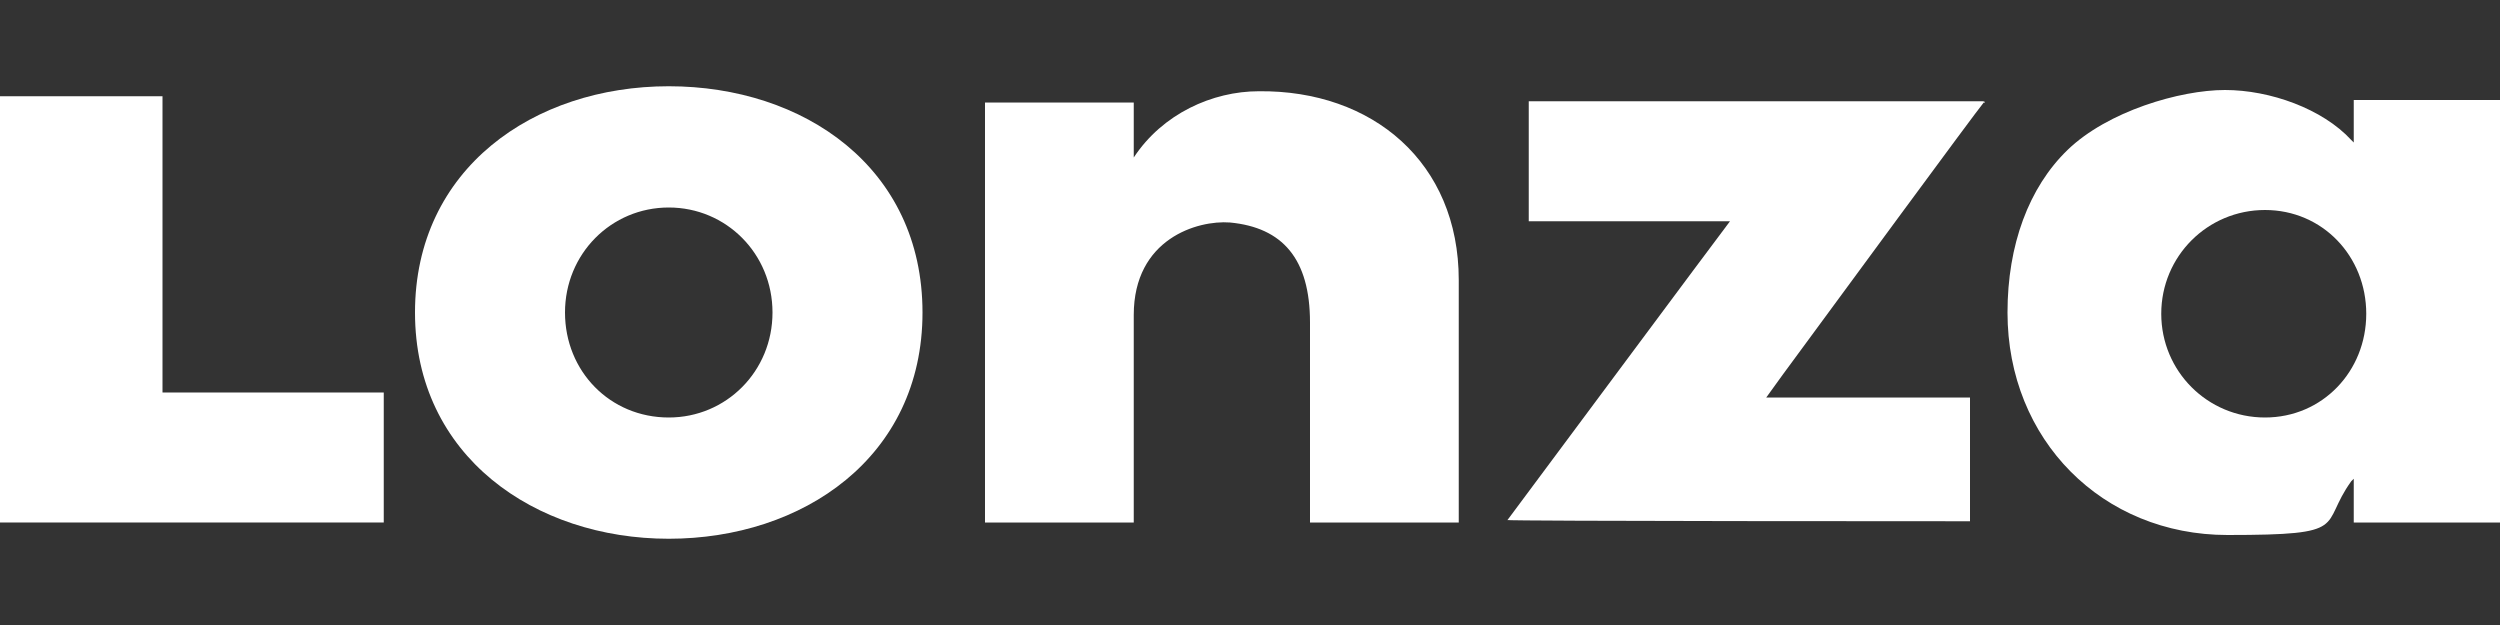
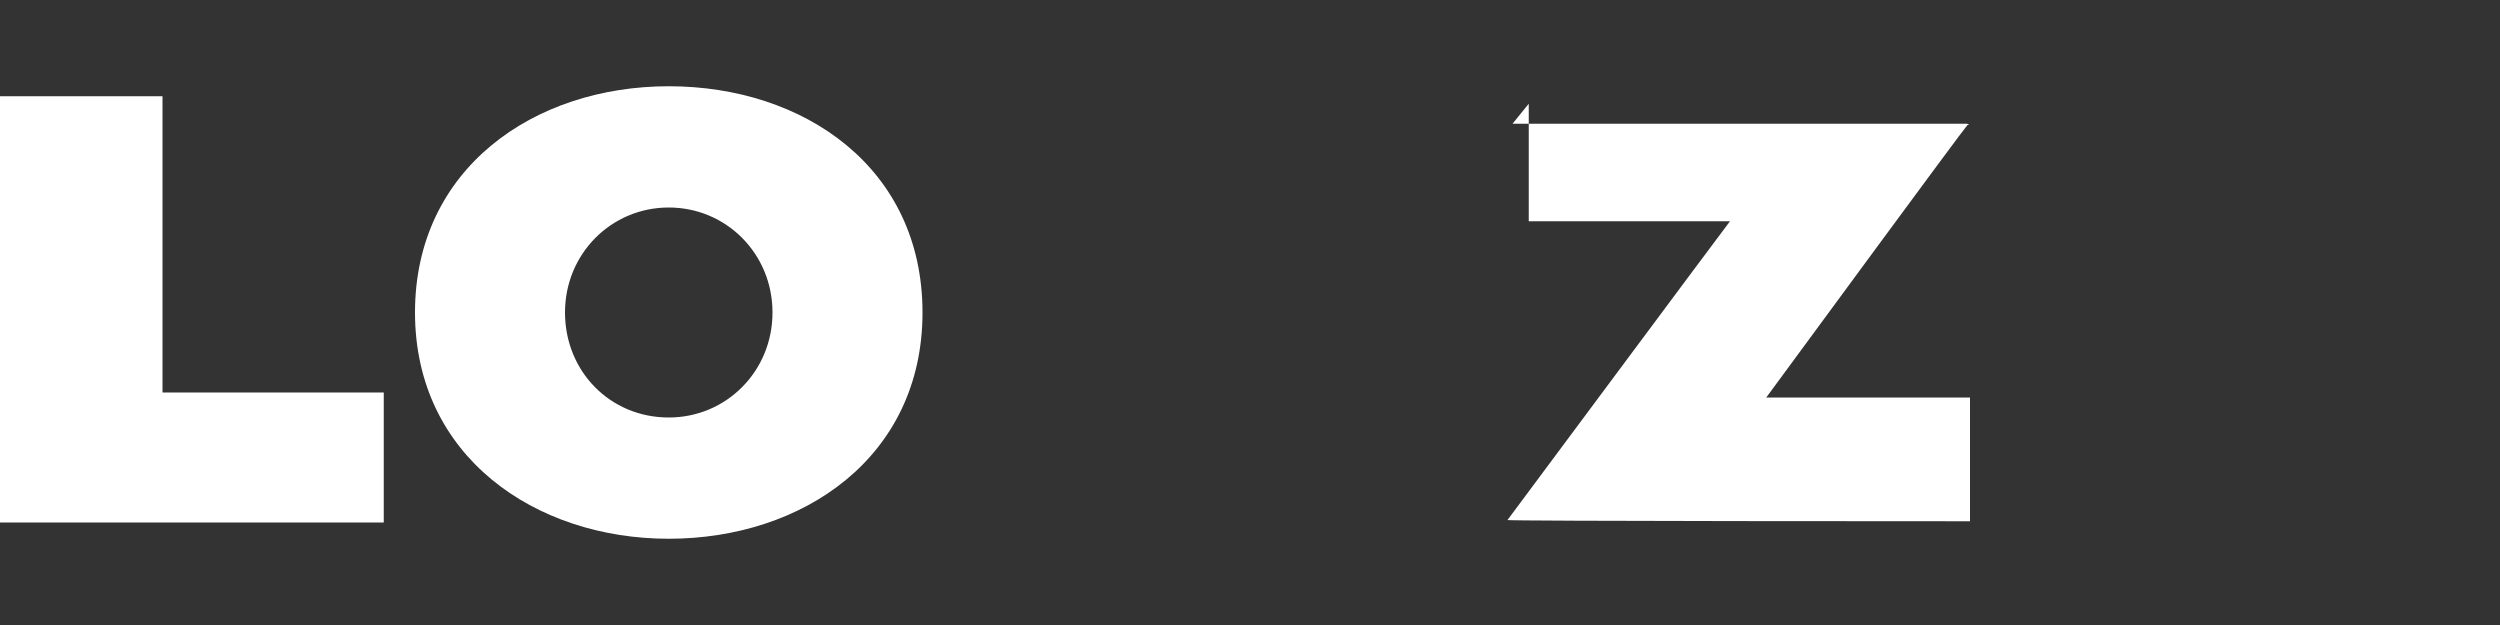
<svg xmlns="http://www.w3.org/2000/svg" id="Capa_1" width="200" height="50" version="1.1" viewBox="0 0 200 50">
  <rect x="0" y="0" width="200" height="50" fill="#333333" stroke="none" />
  <defs>
    <style>
      .st0 {
        fill: none;
      }

      .st1 {
        fill: #fff;
      }

      .st2 {
        clip-path: url(#clippath);
      }
    </style>
    <clipPath id="clippath">
      <rect class="st0" y="6.9" width="200" height="36.2" />
    </clipPath>
  </defs>
  <polygon class="st1" points="0 7.7 0 41.8 30.7 41.8 30.7 31.4 13 31.4 13 7.7 0 7.7" />
  <g class="st2">
-     <path class="st1" d="M122.3,8.3v9.4h16.1s0,0,0,0c-.7.9-17.2,23.1-17.8,23.9h-.1c0,.1,37.1.1,37.1.1v-9.9h-16.3s1.3-1.8,1.3-1.8c3.9-5.3,15.5-21.1,16.1-21.8h.1c0-.1-.2-.1-.2-.1h-36.3Z" />
+     <path class="st1" d="M122.3,8.3v9.4h16.1s0,0,0,0c-.7.9-17.2,23.1-17.8,23.9h-.1c0,.1,37.1.1,37.1.1v-9.9h-16.3c3.9-5.3,15.5-21.1,16.1-21.8h.1c0-.1-.2-.1-.2-.1h-36.3Z" />
    <path class="st1" d="M53.5,6.9c-10.8,0-20.3,6.6-20.3,18.1s9.6,18.1,20.3,18.1,20.3-6.5,20.3-18.1-9.5-18.1-20.3-18.1M53.5,33.4c-4.7,0-8.3-3.7-8.3-8.4s3.7-8.4,8.3-8.4,8.3,3.7,8.3,8.4-3.7,8.4-8.3,8.4" />
-     <path class="st1" d="M100.7,7.3c-3.7,0-7.7,1.8-10,5.3v-4.4h-11.9v33.6h11.9v-16.6c0-6.1,5.1-7.6,7.7-7.4,4.2.4,6.4,2.9,6.4,8s0,16,0,16h11.9v-19.4c0-9.4-6.9-15.2-16-15.1" />
-     <path class="st1" d="M188.3,8v3.4l-.2-.2c-2.3-2.5-6.5-4-10.1-4s-9.4,1.7-12.6,4.8c-3.1,3-4.8,7.6-4.8,13,0,10.2,7.6,17.8,17.6,17.8s7.3-.7,9.9-4.3l.2-.2v3.5h11.7V8h-11.7ZM181.2,33.4c-4.6,0-8.3-3.7-8.3-8.3s3.7-8.3,8.3-8.3,8.1,3.7,8.1,8.3-3.5,8.3-8.1,8.3" />
  </g>
</svg>